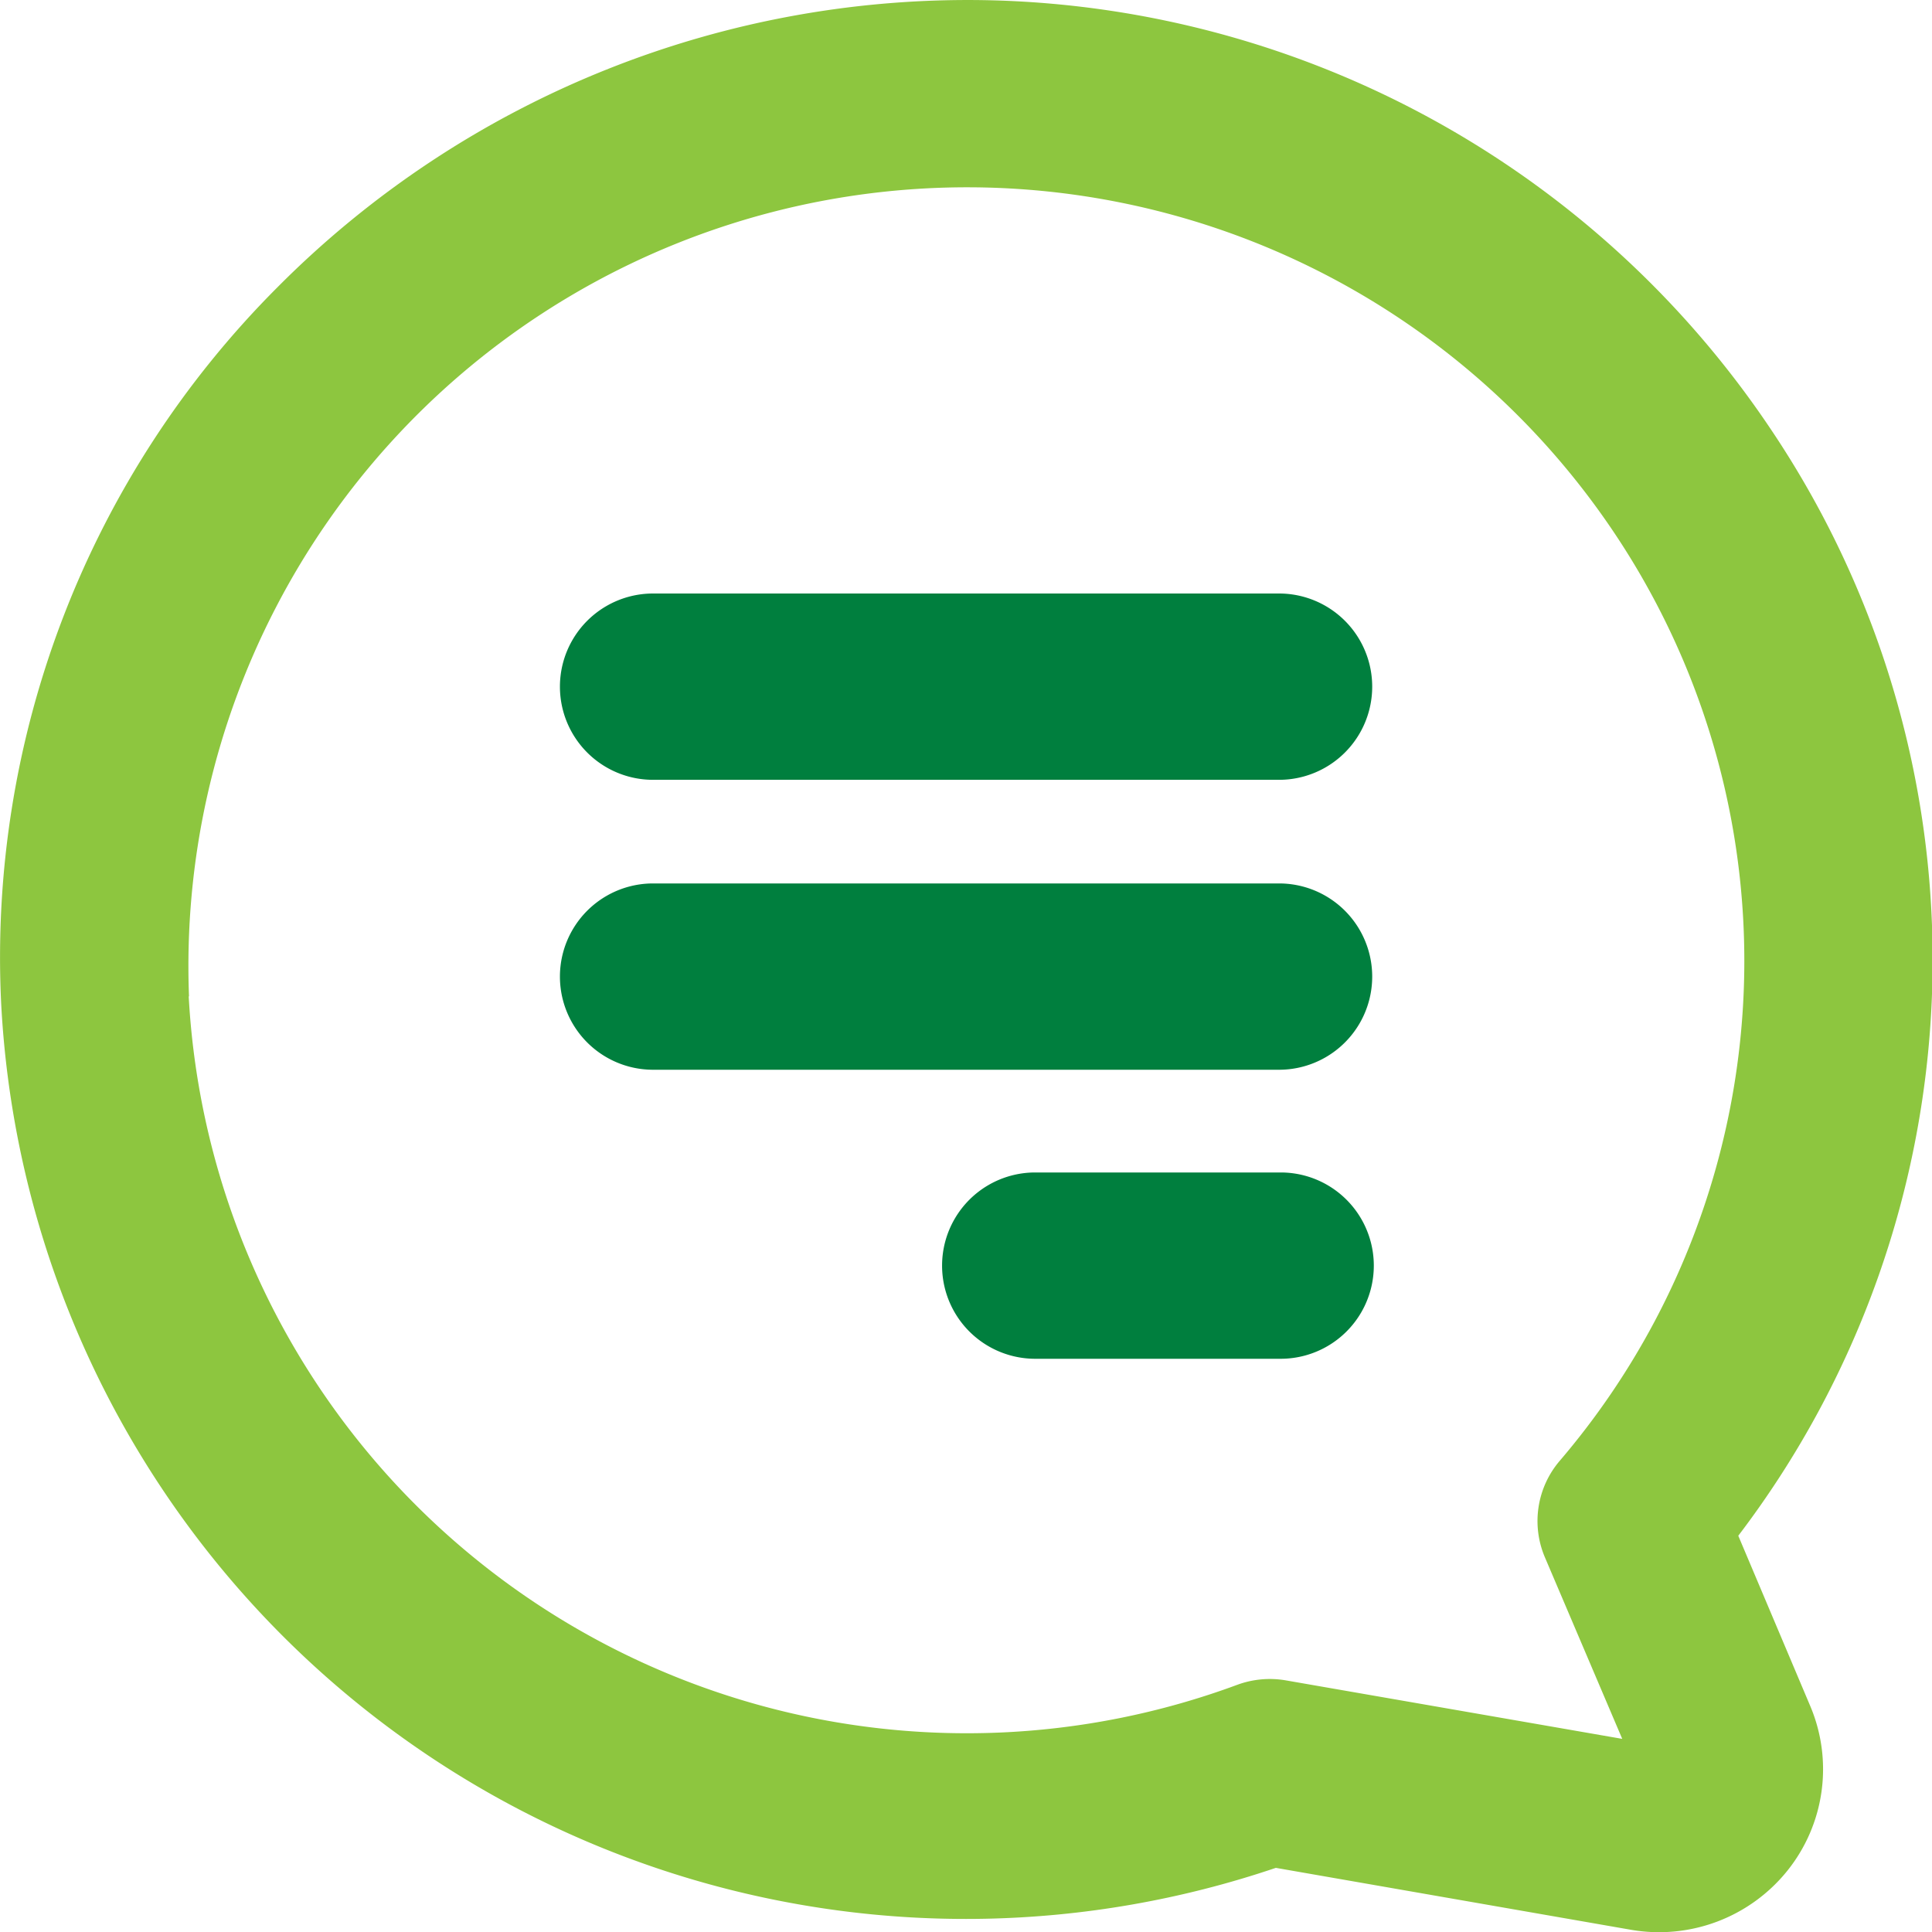
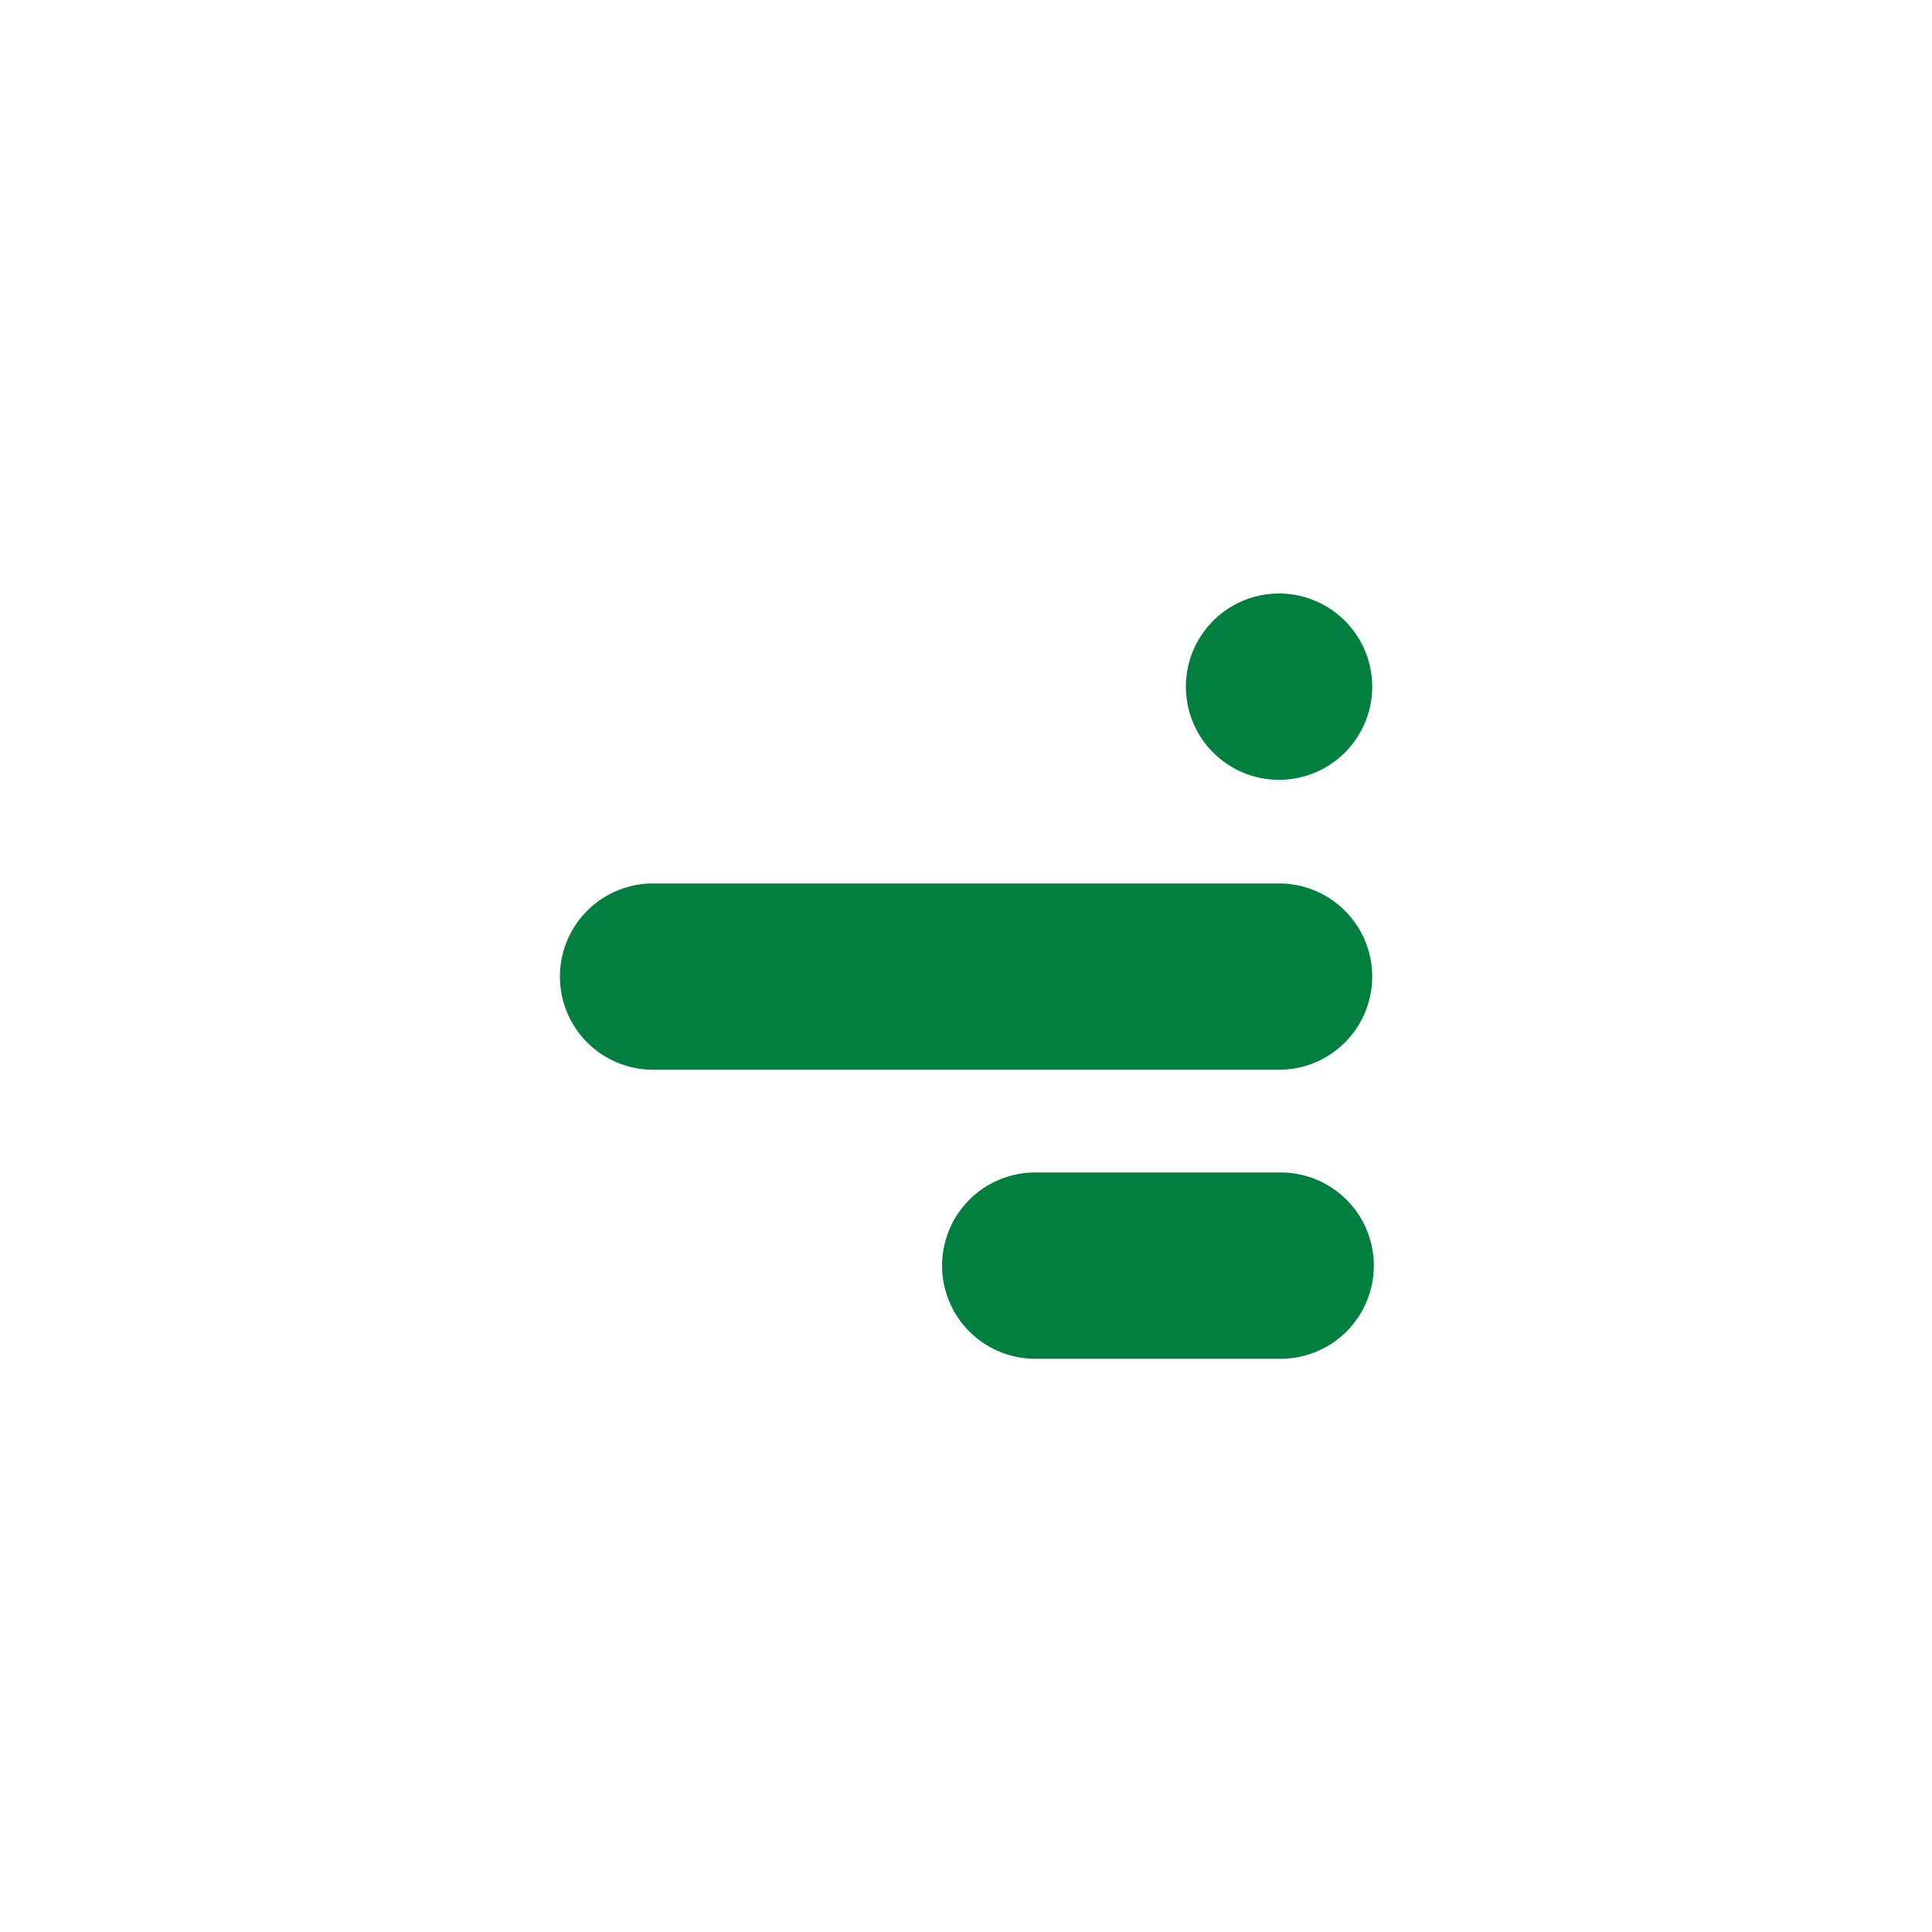
<svg xmlns="http://www.w3.org/2000/svg" width="30" height="30" viewBox="0 0 30 30">
  <g id="icon-tab-2" transform="translate(-1098 -1085)">
    <rect id="Rectangle_1271" data-name="Rectangle 1271" width="30" height="30" transform="translate(1098 1085)" fill="none" />
    <g id="Group_10388" data-name="Group 10388" transform="translate(1098 1085)">
-       <path id="Path_18754" data-name="Path 18754" d="M34.006,34h9.72a1.446,1.446,0,0,1,0,2.893h-9.72a1.446,1.446,0,0,1,0-2.893Z" transform="translate(-23.865 -24.784)" fill="#007f3e" />
+       <path id="Path_18754" data-name="Path 18754" d="M34.006,34h9.72a1.446,1.446,0,0,1,0,2.893a1.446,1.446,0,0,1,0-2.893Z" transform="translate(-23.865 -24.784)" fill="#007f3e" />
      <path id="Path_18755" data-name="Path 18755" d="M34.006,46.45h9.72a1.446,1.446,0,0,1,0,2.893h-9.72a1.446,1.446,0,0,1,0-2.893Z" transform="translate(-23.865 -32.732)" fill="#007f3e" />
      <path id="Path_18756" data-name="Path 18756" d="M34.006,58.86h3.811a1.446,1.446,0,1,1,0,2.893H34.006a1.446,1.446,0,0,1,0-2.893Z" transform="translate(-17.931 -40.654)" fill="#007f3e" />
-       <path id="Path_18757" data-name="Path 18757" d="M24.231,8.52A15.027,15.027,0,0,1,36.3,15.2a14.762,14.762,0,0,1-.519,17.161l1.114,2.636a2.518,2.518,0,0,1-.35,2.563,2.556,2.556,0,0,1-2.434.919L28.6,37.518A15,15,0,0,1,8.808,24.113,14.717,14.717,0,0,1,13.1,12.972,15.11,15.11,0,0,1,24.231,8.52ZM11.719,23.983A12.1,12.1,0,0,0,28,34.676a1.464,1.464,0,0,1,.757-.069l5.222.908-1.2-2.817a1.439,1.439,0,0,1,.229-1.5,11.946,11.946,0,0,0,.8-14.48,12.092,12.092,0,0,0-22.084,7.27Z" transform="translate(-8.789 -8.514)" fill="#8dc63f" />
    </g>
  </g>
</svg>